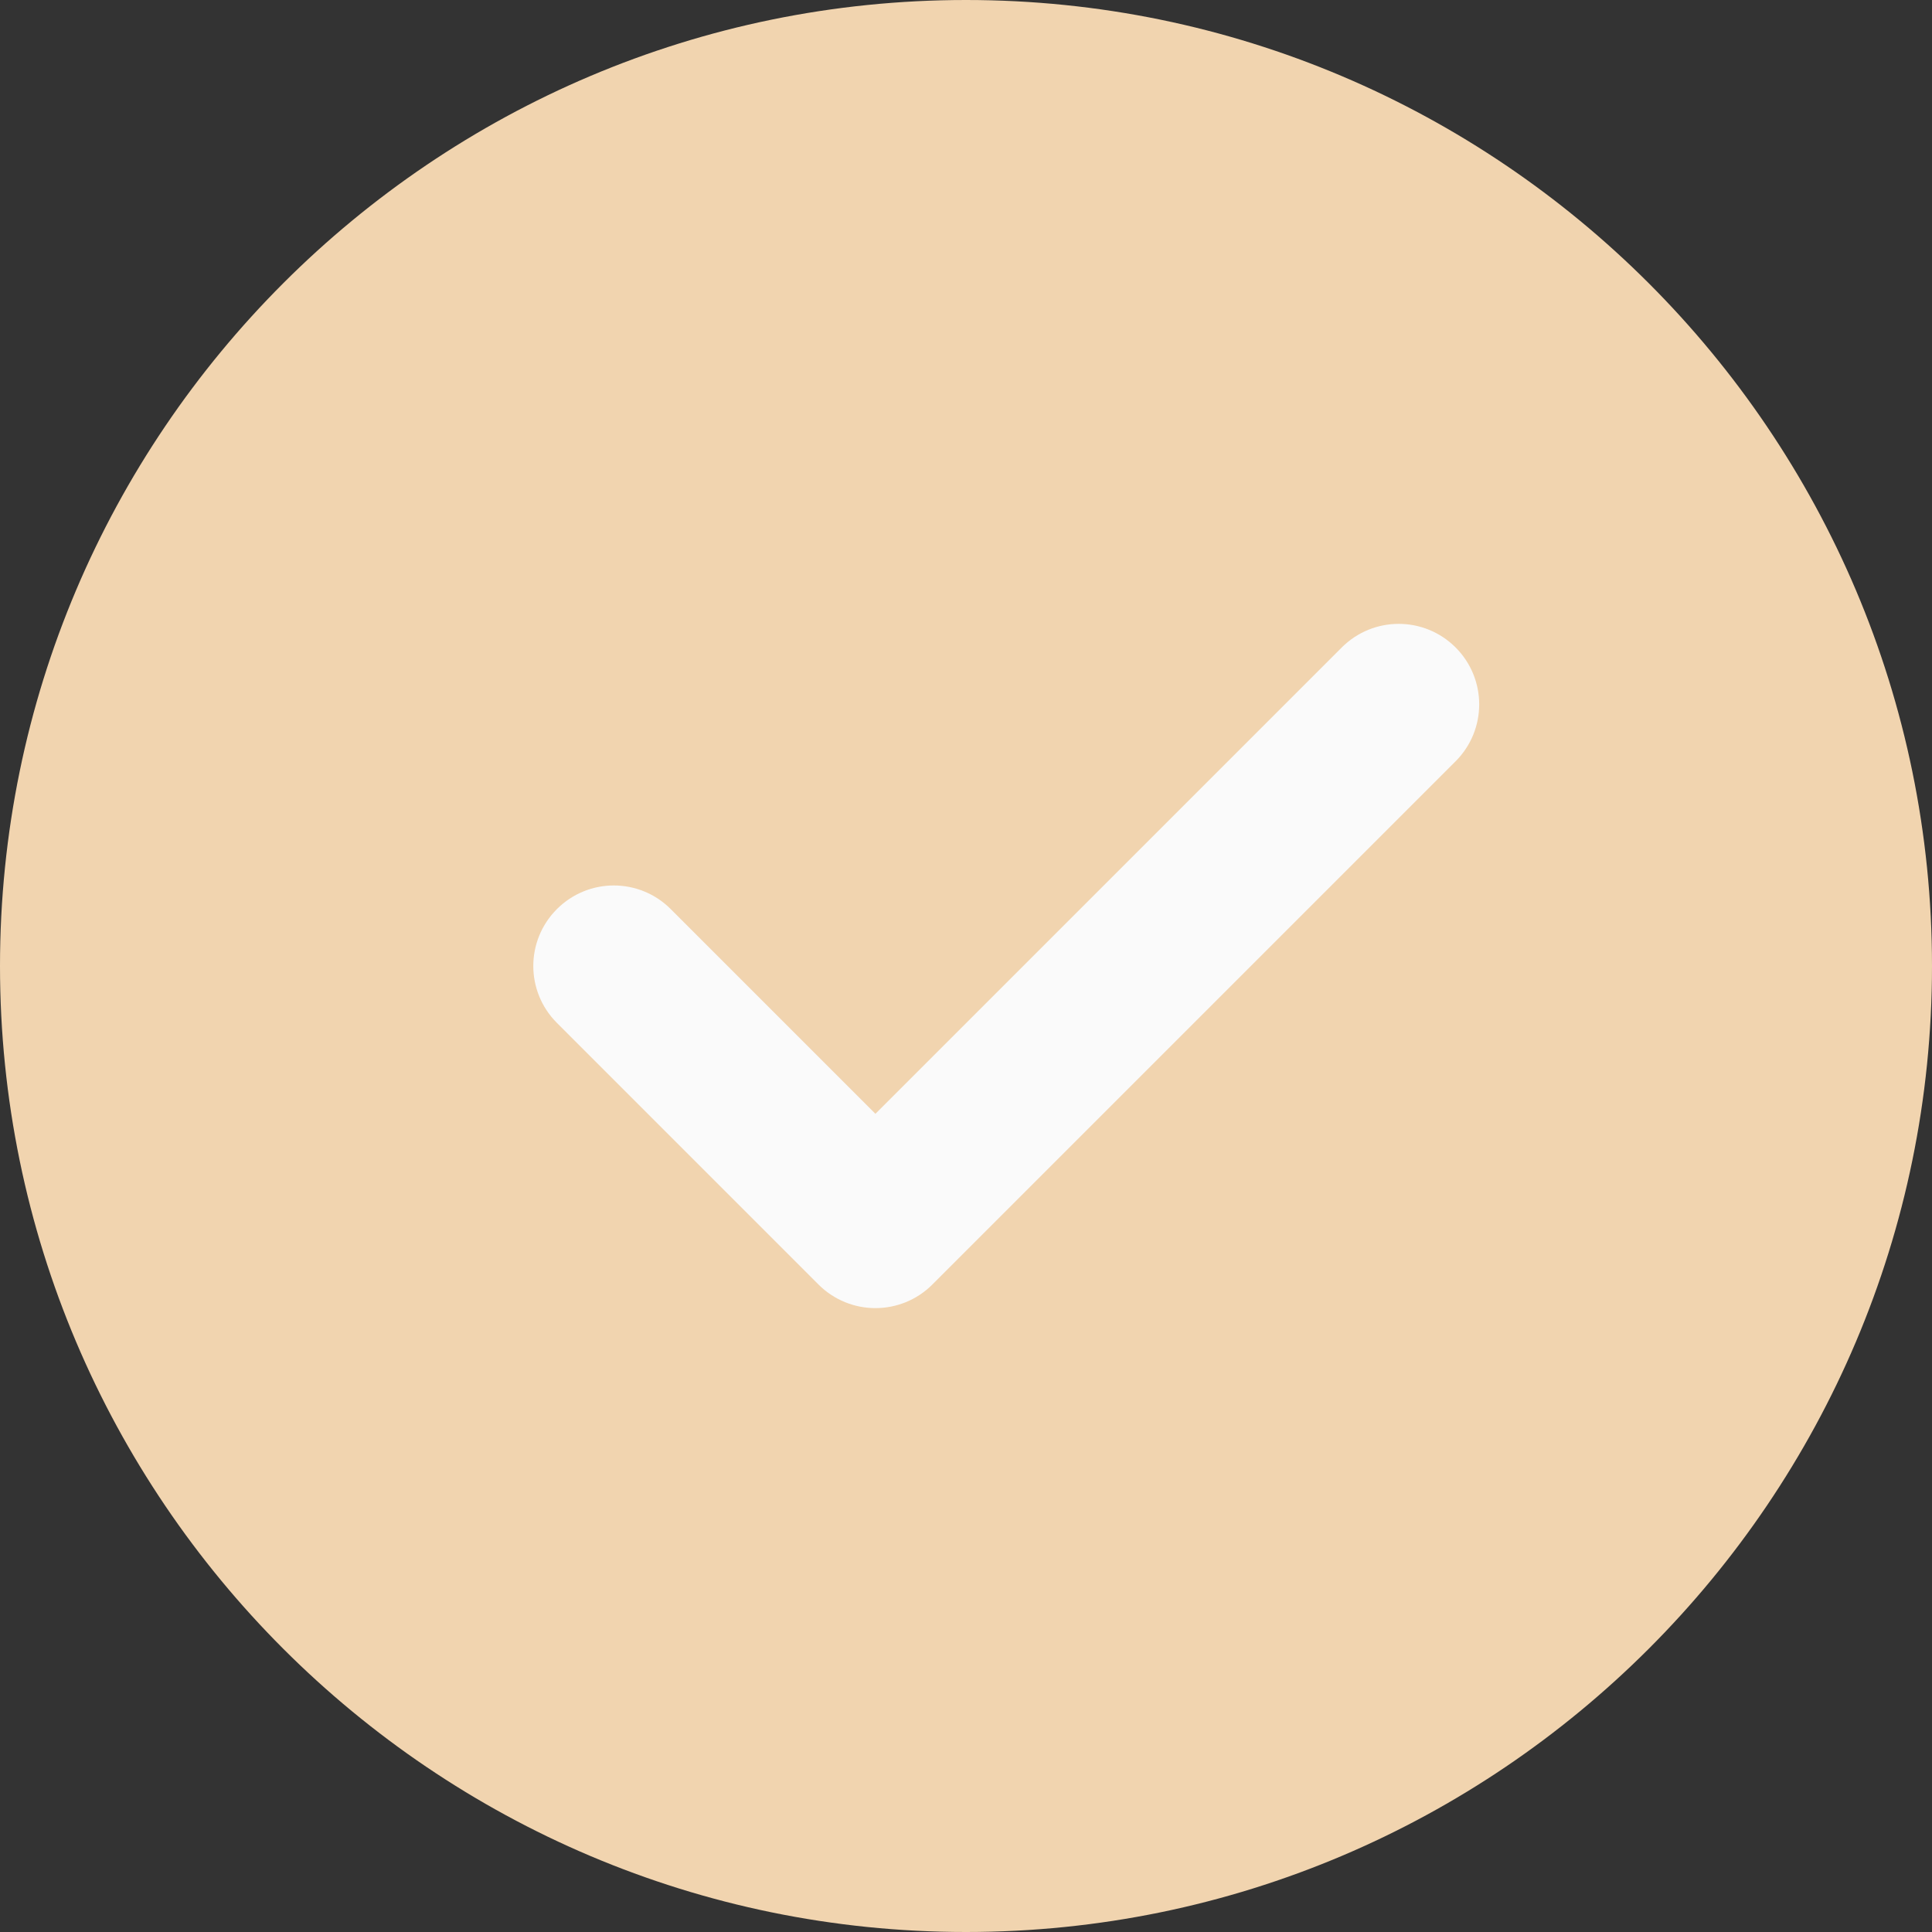
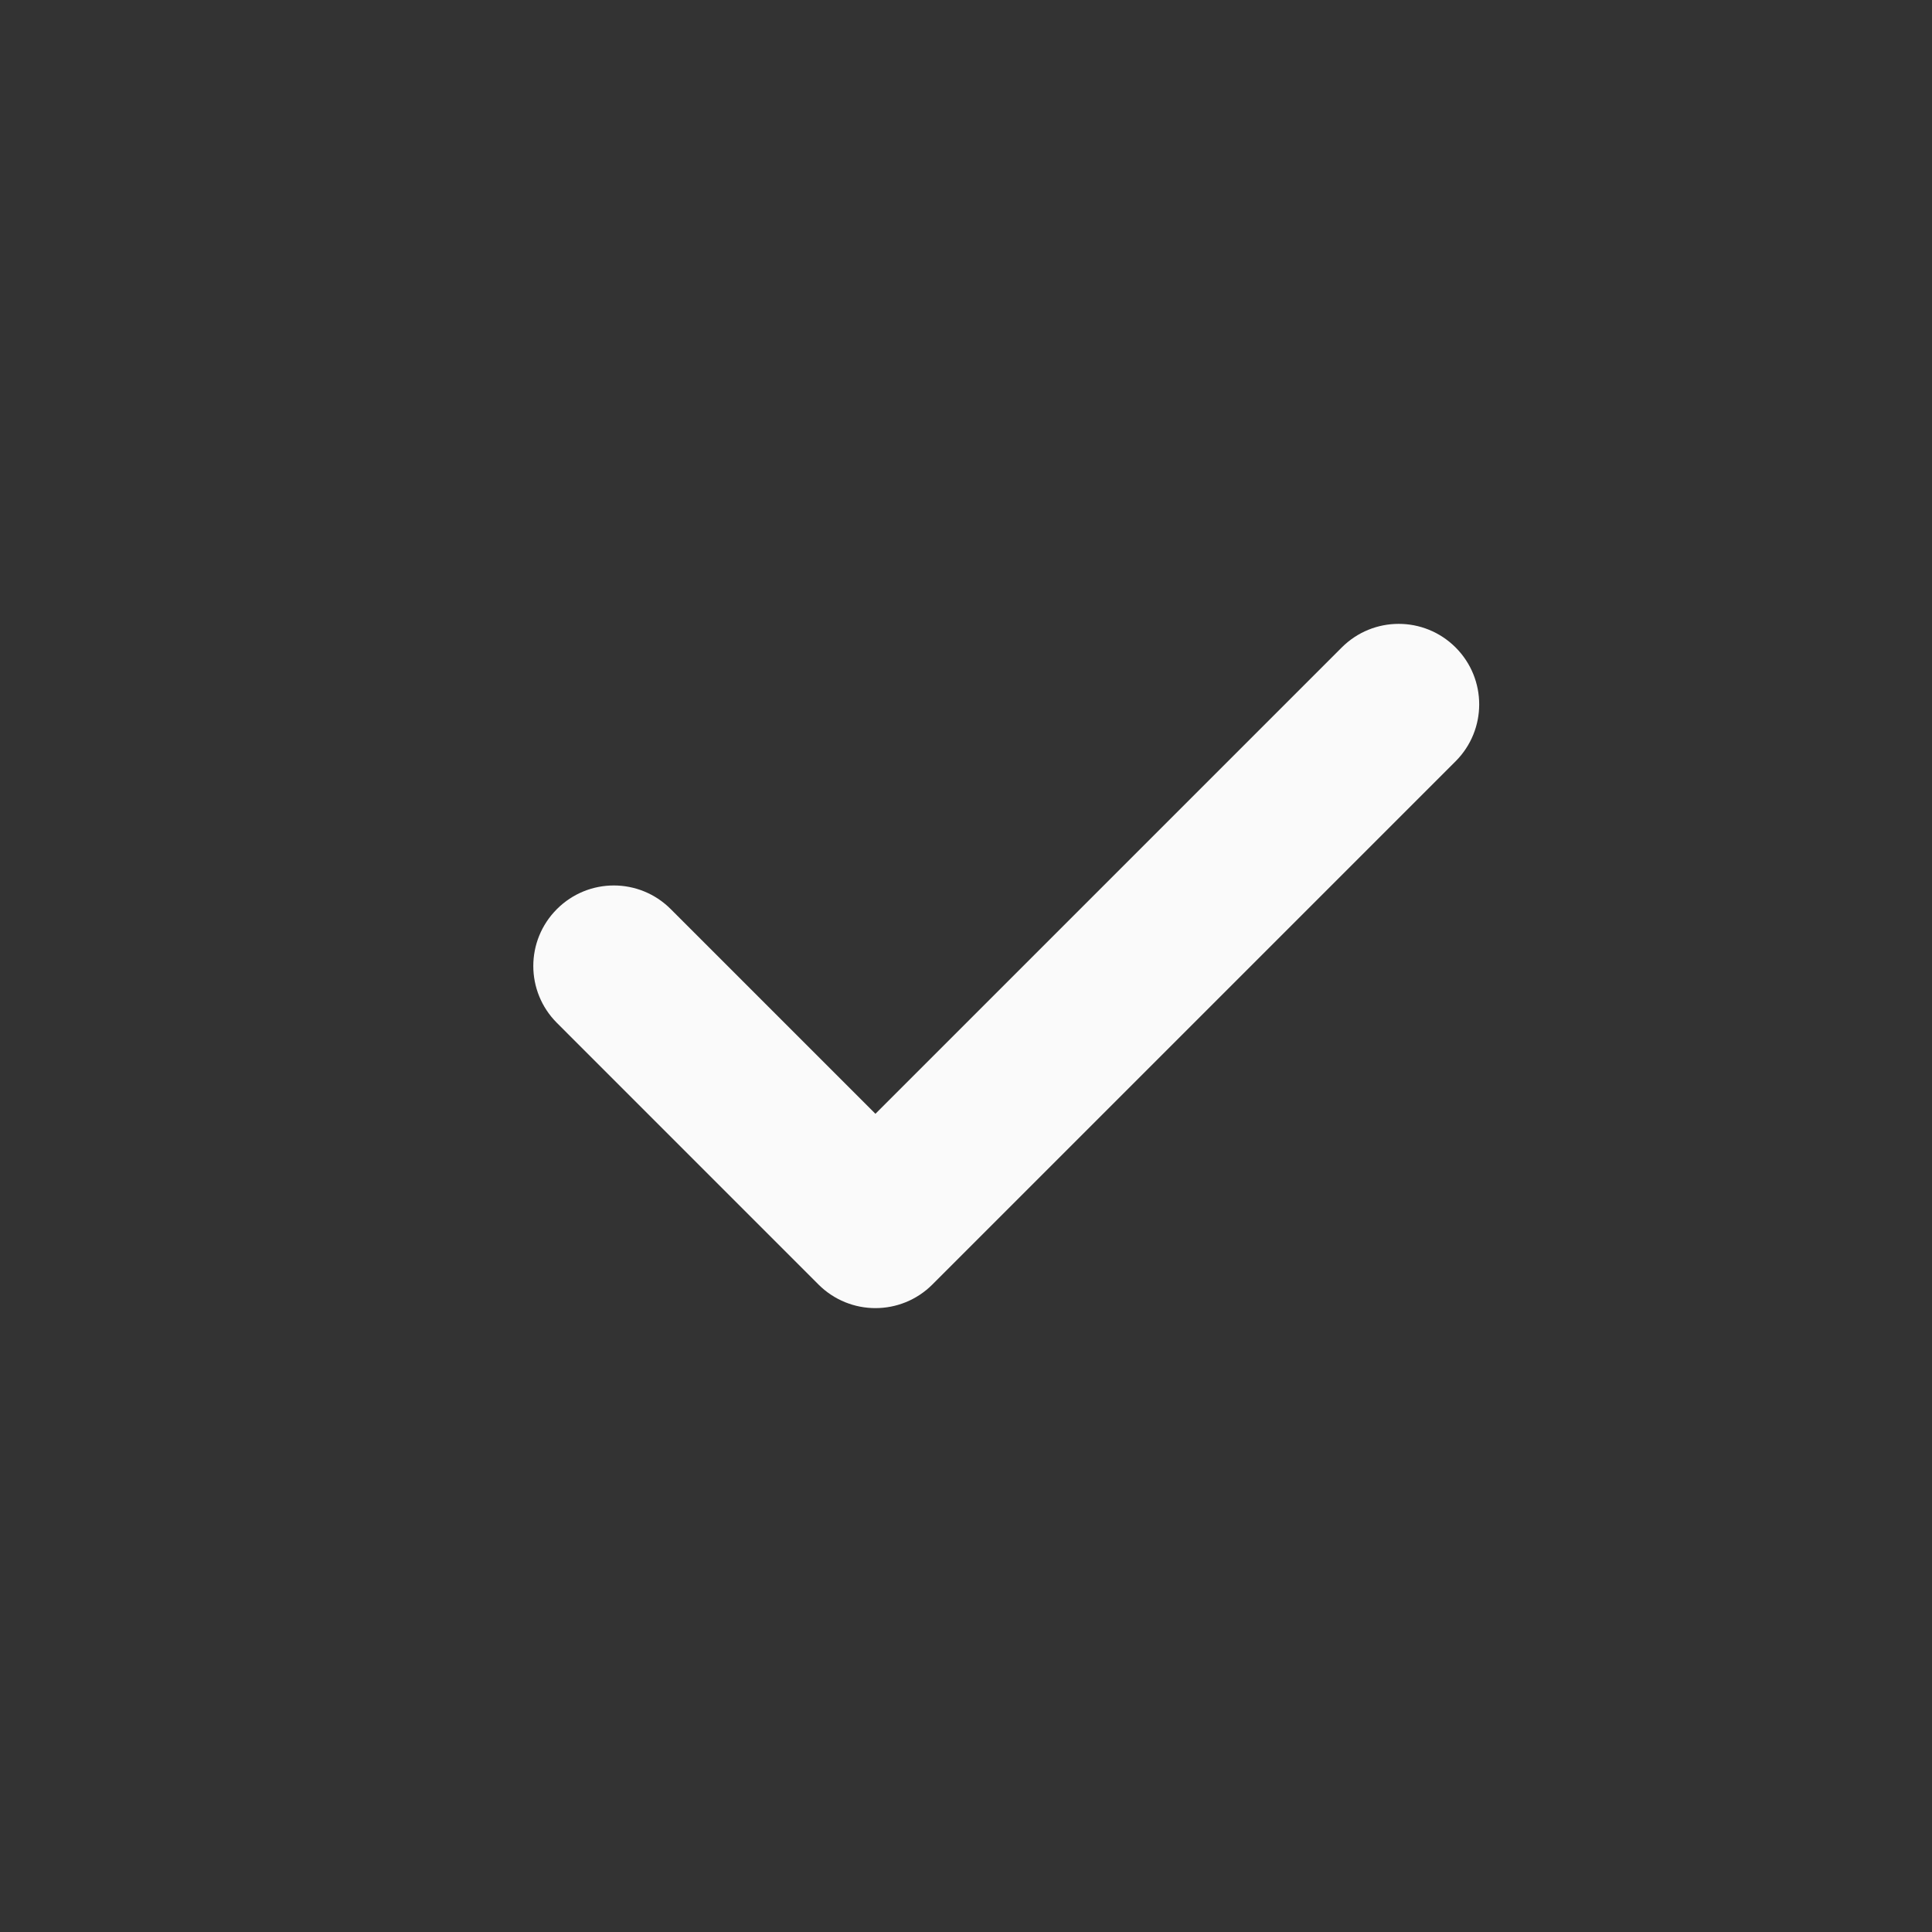
<svg xmlns="http://www.w3.org/2000/svg" width="50" height="50" viewBox="0 0 50 50" fill="none">
  <rect x="0" y="0" width="50" height="50" fill="#333333" stroke="none" />
-   <path d="M25 0C11.214 0 0 11.214 0 25C0 38.786 11.214 50 25 50C38.786 50 50 38.786 50 25C50 11.214 38.786 0 25 0Z" fill="#F1D4AF" />
  <path d="M37.671 19.702L24.129 33.244C23.723 33.65 23.189 33.854 22.656 33.854C22.123 33.854 21.59 33.65 21.183 33.244L14.413 26.473C13.598 25.658 13.598 24.342 14.413 23.527C15.227 22.712 16.544 22.712 17.358 23.527L22.656 28.825L34.725 16.756C35.54 15.942 36.856 15.942 37.671 16.756C38.485 17.571 38.485 18.887 37.671 19.702Z" fill="#FAFAFA" />
</svg>